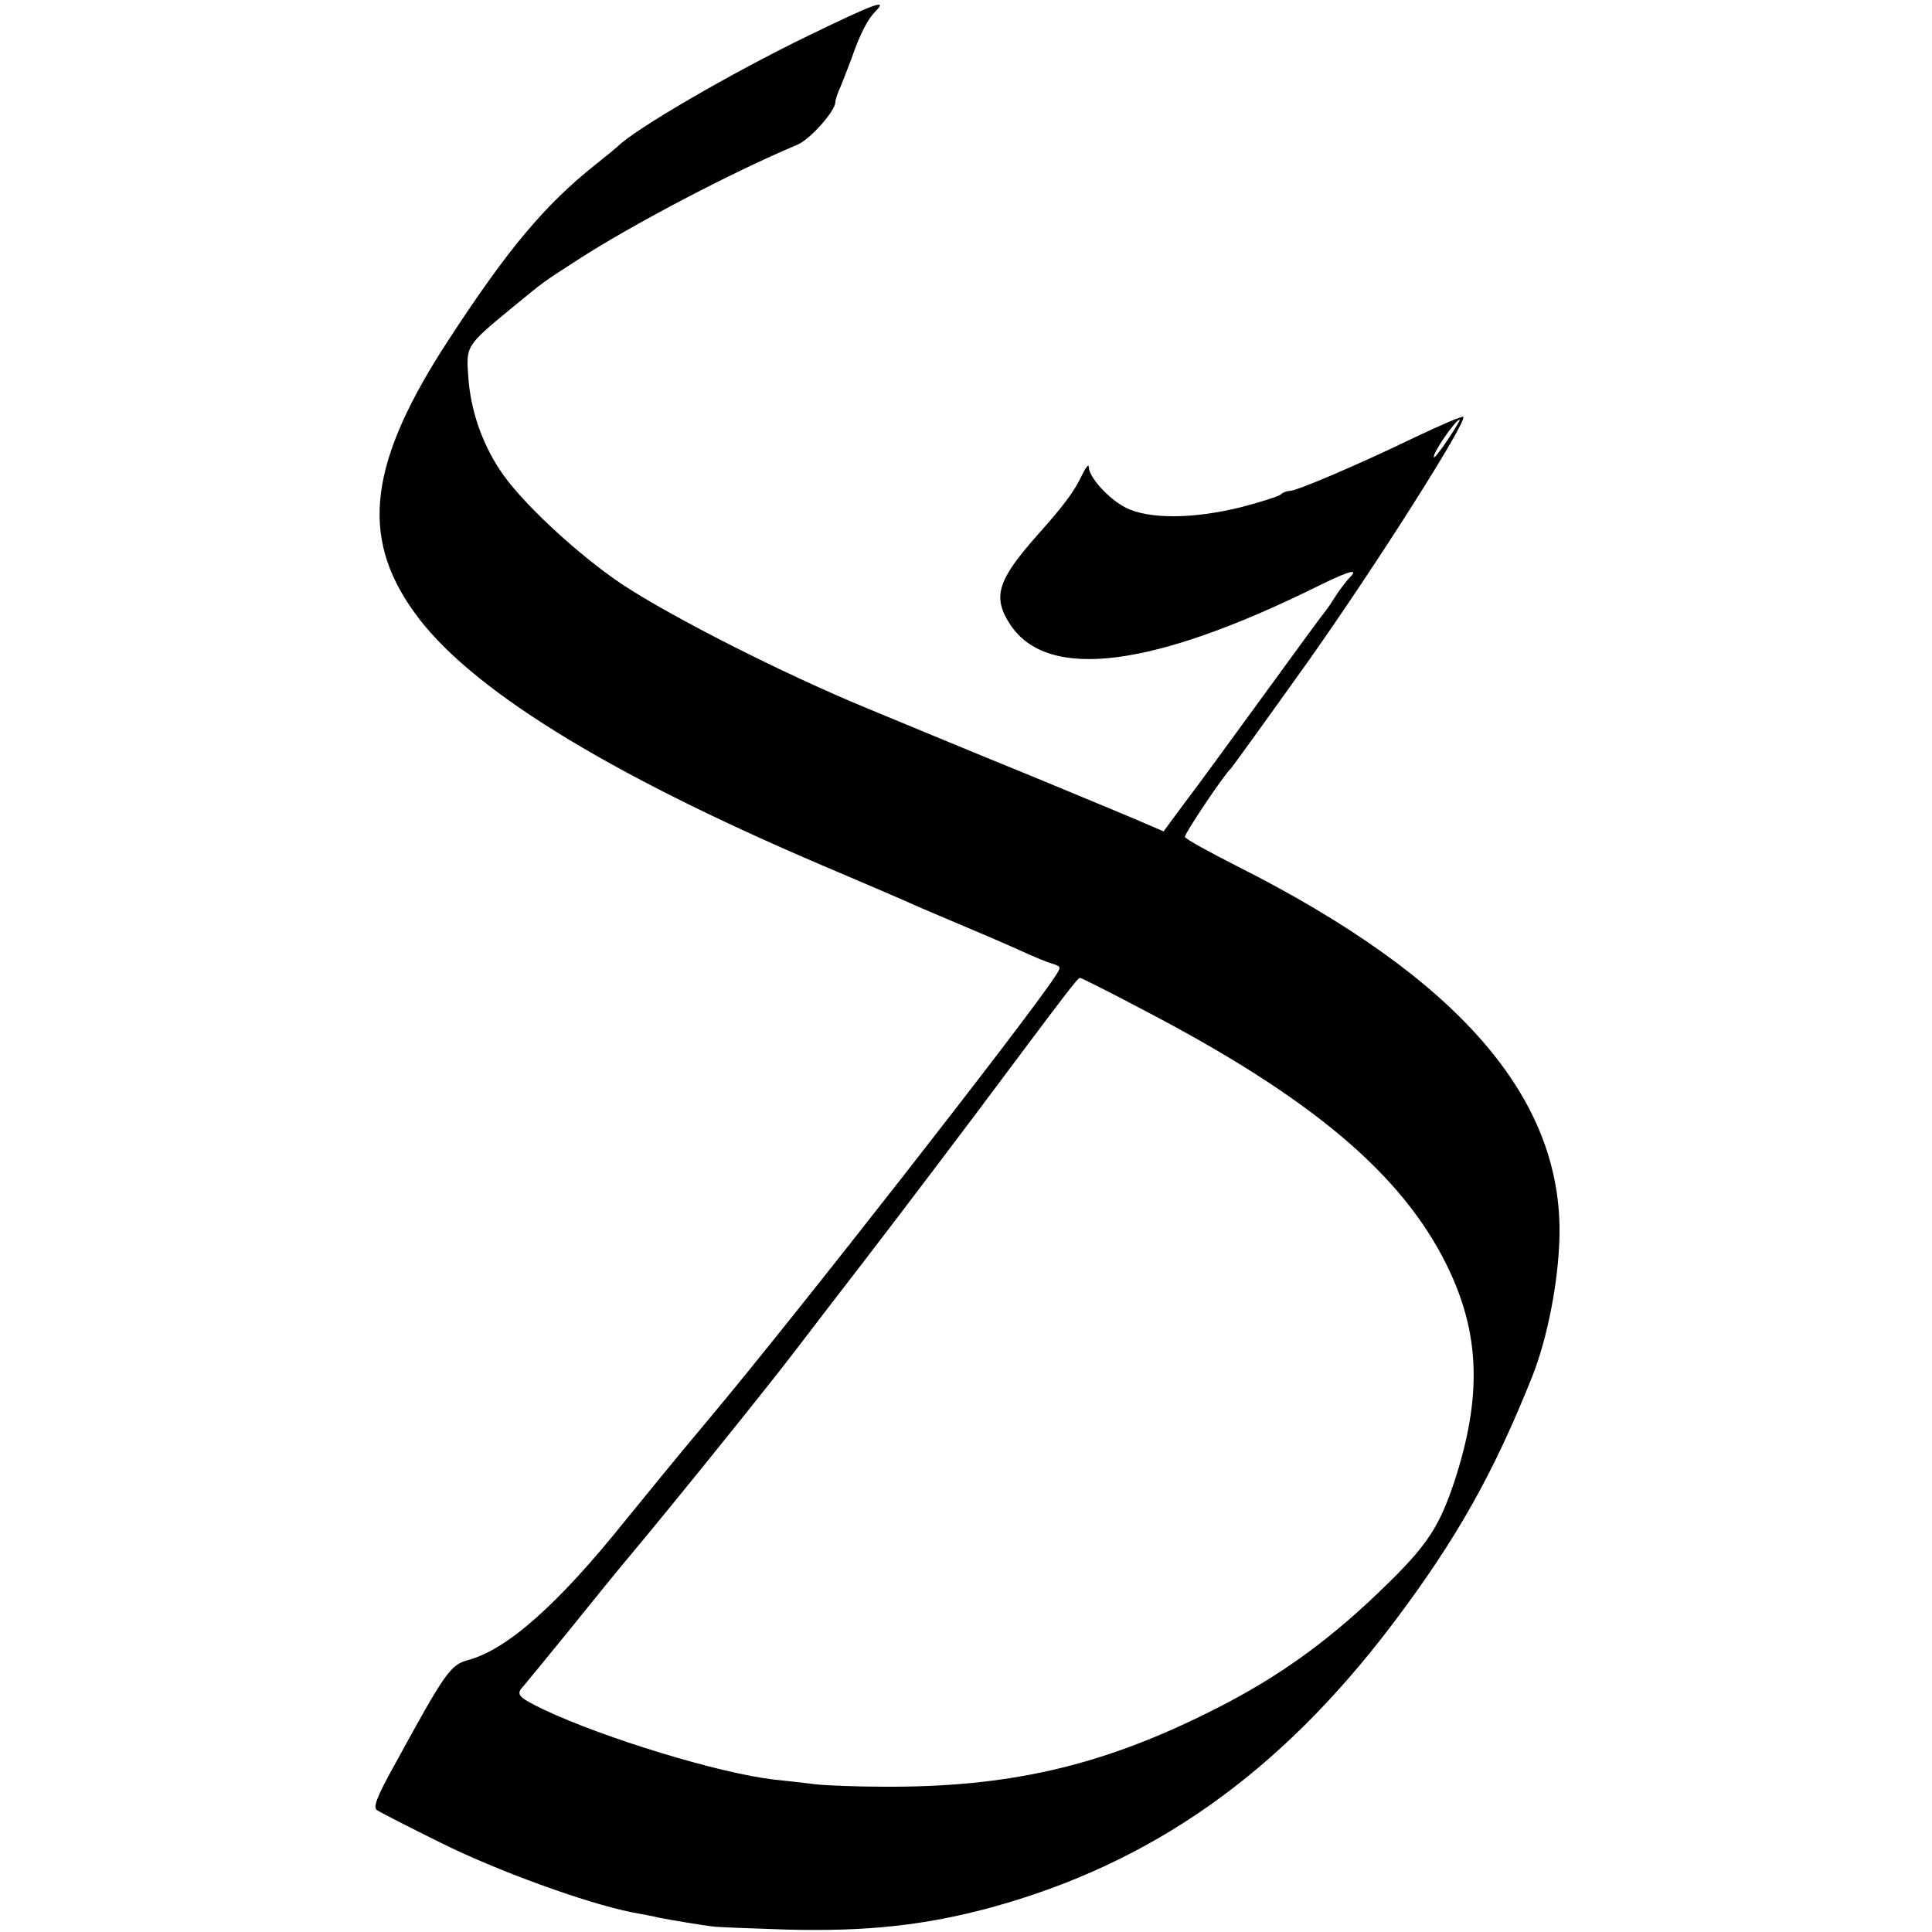
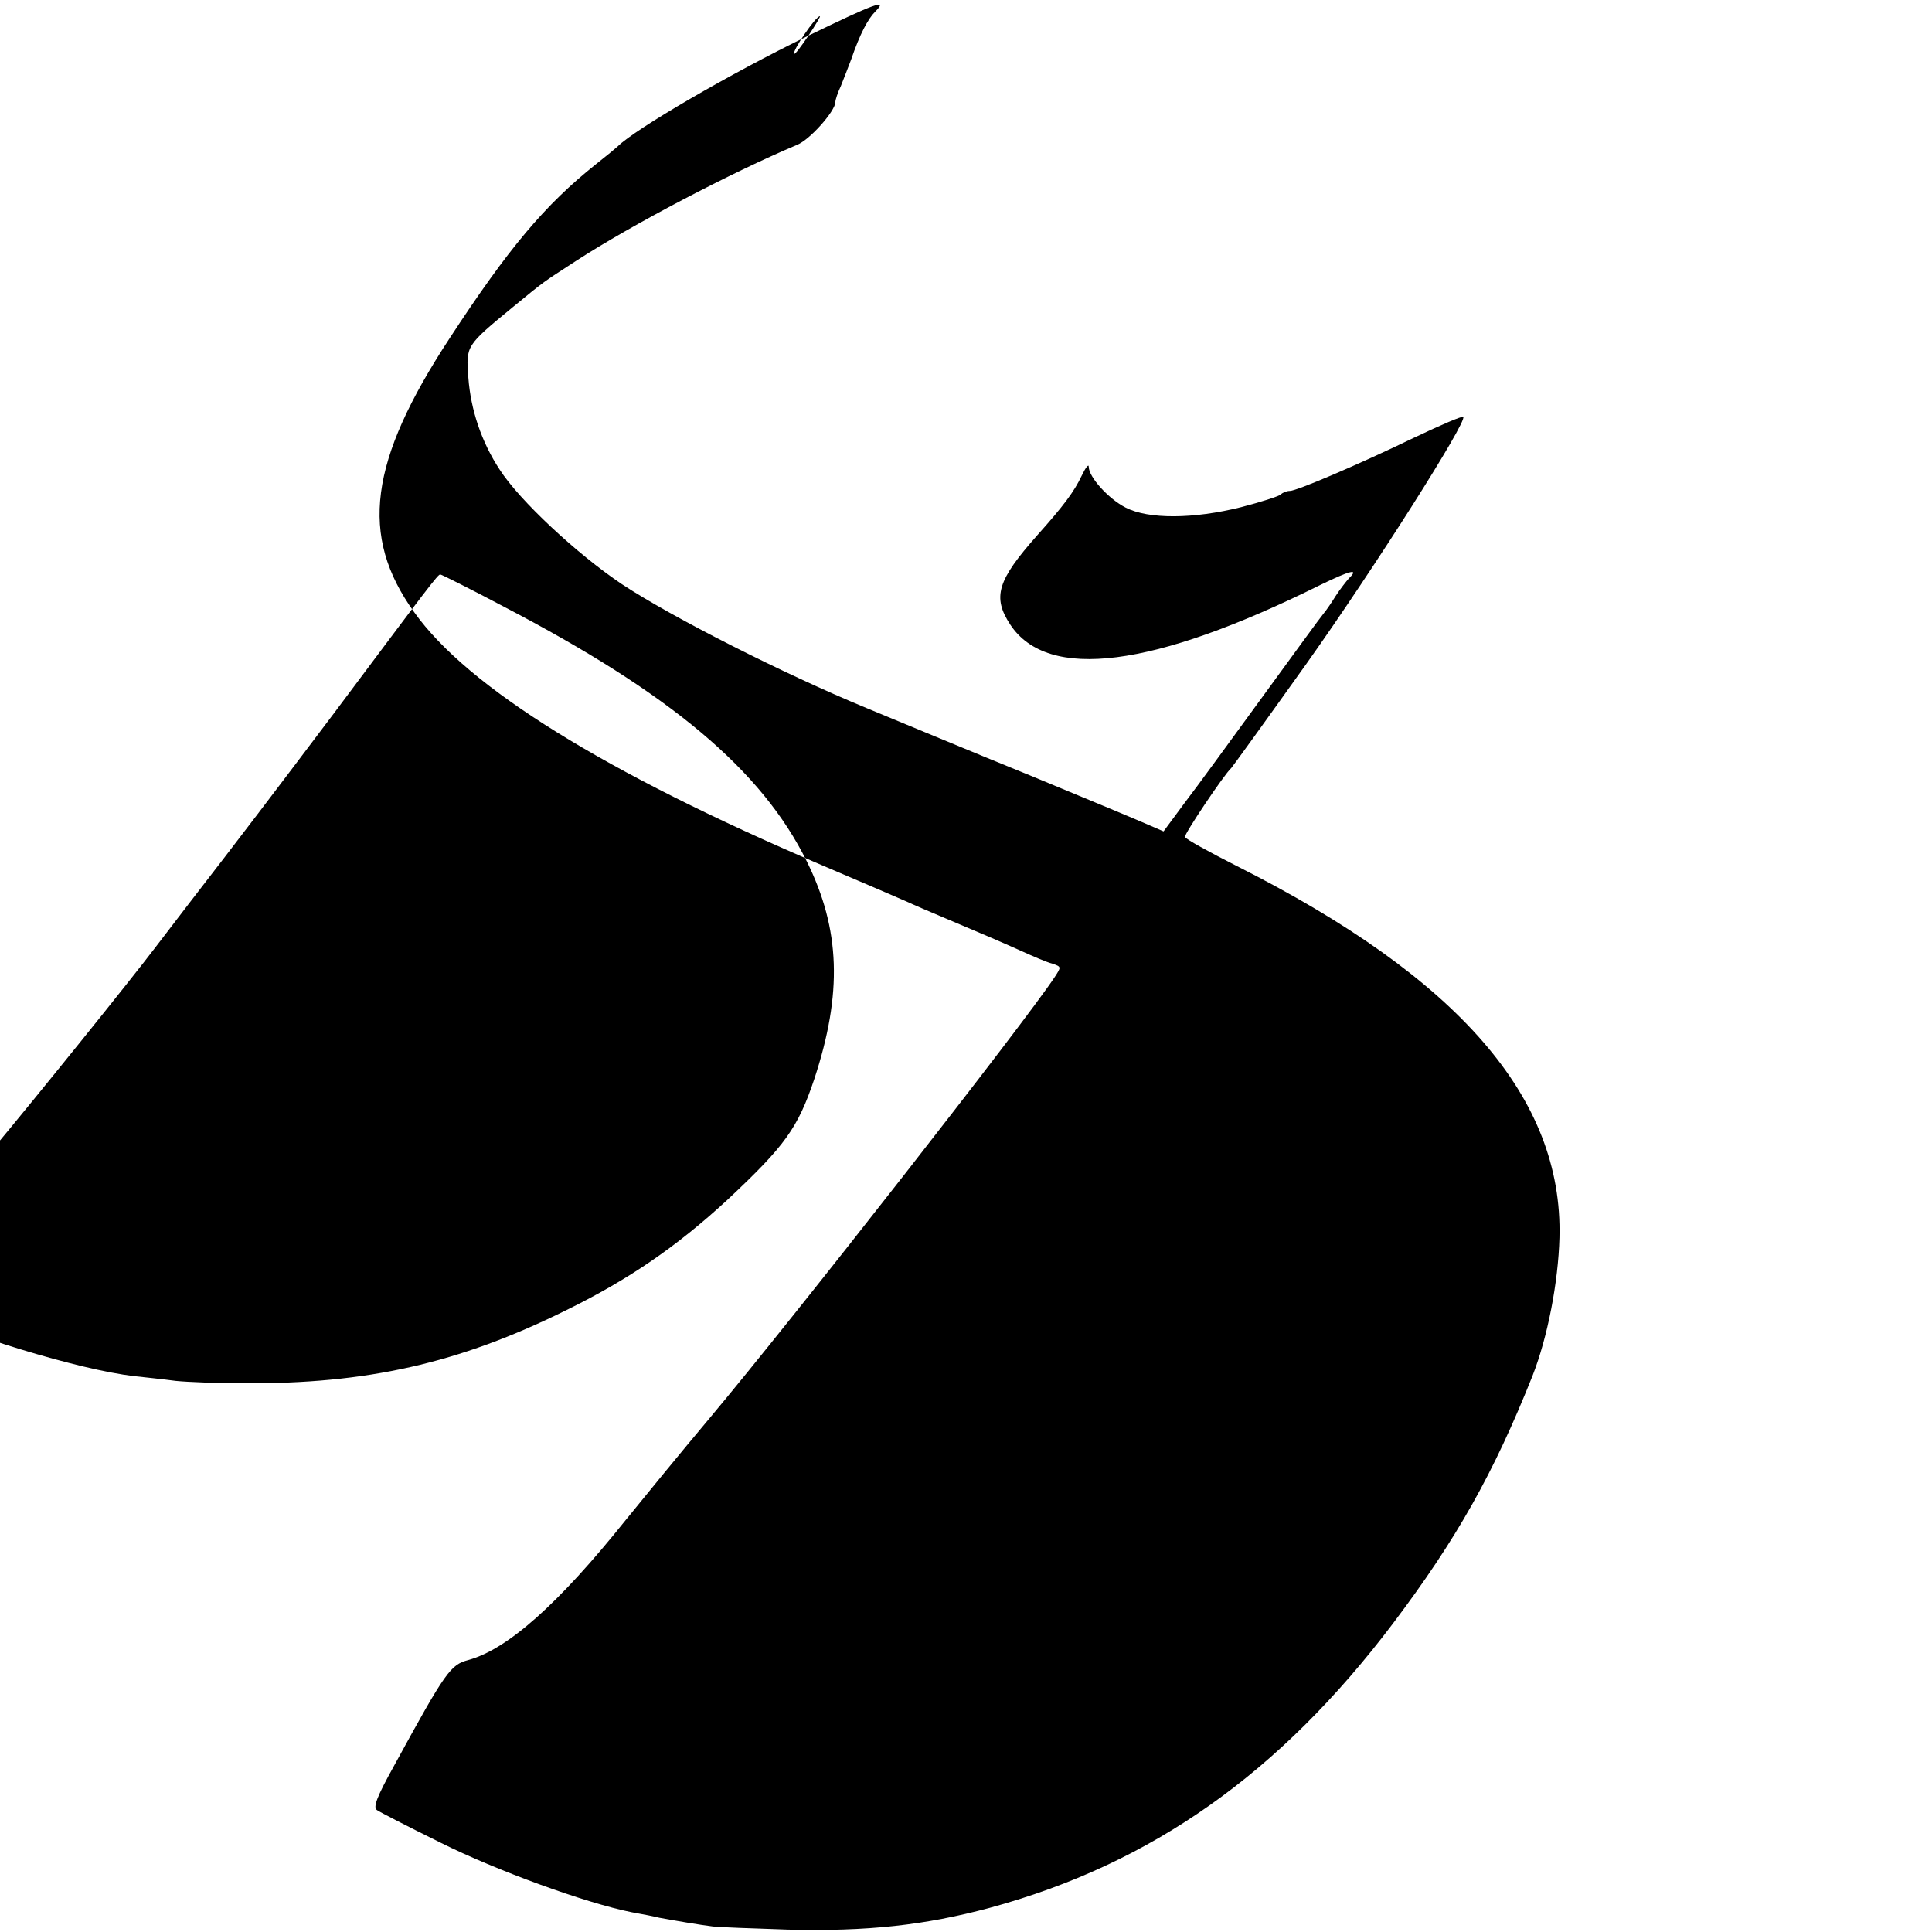
<svg xmlns="http://www.w3.org/2000/svg" version="1.0" width="488pt" height="488pt" viewBox="0 0 488 488" preserveAspectRatio="xMidYMid meet">
  <g transform="translate(0,488) scale(0.1,-0.1)" fill="#000000" stroke="none">
-     <path d="M2042 4790 c-196 -95 -438 -236 -482 -280 -3 -3 -27 -23 -55 -45 -128 -102 -220 -211 -369 -439 -204 -311 -229 -499 -90 -692 135 -190 481 -405 1029 -639 99 -42 194 -83 210 -90 17 -8 75 -33 130 -56 55 -23 127 -54 160 -69 33 -15 70 -31 83 -34 23 -8 23 -8 6 -34 -73 -111 -655 -856 -874 -1117 -69 -82 -163 -197 -210 -255 -169 -211 -298 -326 -397 -353 -45 -12 -57 -28 -187 -266 -45 -81 -54 -106 -44 -113 7 -5 79 -42 160 -82 142 -71 368 -153 483 -176 28 -5 59 -11 70 -14 32 -6 108 -19 135 -22 14 -2 99 -5 190 -8 201 -5 346 11 510 55 408 111 732 339 1019 719 160 212 254 379 352 625 38 97 65 236 68 349 9 353 -255 656 -814 938 -71 36 -131 69 -132 74 -2 7 99 158 117 174 3 3 89 122 191 265 169 238 406 611 395 622 -2 3 -58 -21 -123 -52 -147 -71 -298 -135 -315 -135 -8 0 -18 -4 -23 -9 -6 -5 -50 -19 -100 -32 -120 -30 -234 -31 -292 -1 -43 22 -93 77 -93 103 0 8 -8 -2 -18 -23 -19 -40 -45 -75 -112 -150 -101 -114 -114 -156 -68 -226 95 -143 361 -109 782 100 78 38 100 43 73 17 -7 -8 -22 -27 -33 -44 -10 -16 -24 -37 -31 -45 -7 -8 -76 -103 -154 -210 -78 -107 -166 -228 -196 -267 l-54 -73 -37 16 c-20 9 -154 65 -297 124 -143 58 -330 136 -415 171 -211 87 -493 230 -620 314 -113 76 -258 211 -308 289 -46 70 -73 151 -79 232 -6 81 -7 80 112 178 84 69 74 61 160 117 140 91 394 224 558 293 33 13 97 86 97 108 0 6 6 24 14 41 7 18 19 48 26 67 22 64 42 102 61 121 33 33 0 21 -169 -61z m1616 -1019 c-18 -27 -34 -48 -36 -46 -6 6 54 95 65 95 2 0 -11 -22 -29 -49z m-770 -1442 c422 -220 652 -413 766 -644 85 -172 90 -333 19 -549 -42 -125 -74 -169 -219 -305 -129 -119 -250 -202 -409 -280 -271 -134 -503 -186 -815 -184 -63 0 -140 3 -170 6 -30 4 -77 9 -105 12 -139 16 -430 105 -582 177 -66 32 -71 38 -50 60 6 7 55 67 109 133 53 66 126 156 163 200 112 134 349 428 415 515 14 18 52 68 85 111 123 159 215 280 365 479 240 321 262 350 268 350 3 0 75 -36 160 -81z" />
+     <path d="M2042 4790 c-196 -95 -438 -236 -482 -280 -3 -3 -27 -23 -55 -45 -128 -102 -220 -211 -369 -439 -204 -311 -229 -499 -90 -692 135 -190 481 -405 1029 -639 99 -42 194 -83 210 -90 17 -8 75 -33 130 -56 55 -23 127 -54 160 -69 33 -15 70 -31 83 -34 23 -8 23 -8 6 -34 -73 -111 -655 -856 -874 -1117 -69 -82 -163 -197 -210 -255 -169 -211 -298 -326 -397 -353 -45 -12 -57 -28 -187 -266 -45 -81 -54 -106 -44 -113 7 -5 79 -42 160 -82 142 -71 368 -153 483 -176 28 -5 59 -11 70 -14 32 -6 108 -19 135 -22 14 -2 99 -5 190 -8 201 -5 346 11 510 55 408 111 732 339 1019 719 160 212 254 379 352 625 38 97 65 236 68 349 9 353 -255 656 -814 938 -71 36 -131 69 -132 74 -2 7 99 158 117 174 3 3 89 122 191 265 169 238 406 611 395 622 -2 3 -58 -21 -123 -52 -147 -71 -298 -135 -315 -135 -8 0 -18 -4 -23 -9 -6 -5 -50 -19 -100 -32 -120 -30 -234 -31 -292 -1 -43 22 -93 77 -93 103 0 8 -8 -2 -18 -23 -19 -40 -45 -75 -112 -150 -101 -114 -114 -156 -68 -226 95 -143 361 -109 782 100 78 38 100 43 73 17 -7 -8 -22 -27 -33 -44 -10 -16 -24 -37 -31 -45 -7 -8 -76 -103 -154 -210 -78 -107 -166 -228 -196 -267 l-54 -73 -37 16 c-20 9 -154 65 -297 124 -143 58 -330 136 -415 171 -211 87 -493 230 -620 314 -113 76 -258 211 -308 289 -46 70 -73 151 -79 232 -6 81 -7 80 112 178 84 69 74 61 160 117 140 91 394 224 558 293 33 13 97 86 97 108 0 6 6 24 14 41 7 18 19 48 26 67 22 64 42 102 61 121 33 33 0 21 -169 -61z c-18 -27 -34 -48 -36 -46 -6 6 54 95 65 95 2 0 -11 -22 -29 -49z m-770 -1442 c422 -220 652 -413 766 -644 85 -172 90 -333 19 -549 -42 -125 -74 -169 -219 -305 -129 -119 -250 -202 -409 -280 -271 -134 -503 -186 -815 -184 -63 0 -140 3 -170 6 -30 4 -77 9 -105 12 -139 16 -430 105 -582 177 -66 32 -71 38 -50 60 6 7 55 67 109 133 53 66 126 156 163 200 112 134 349 428 415 515 14 18 52 68 85 111 123 159 215 280 365 479 240 321 262 350 268 350 3 0 75 -36 160 -81z" />
  </g>
</svg>